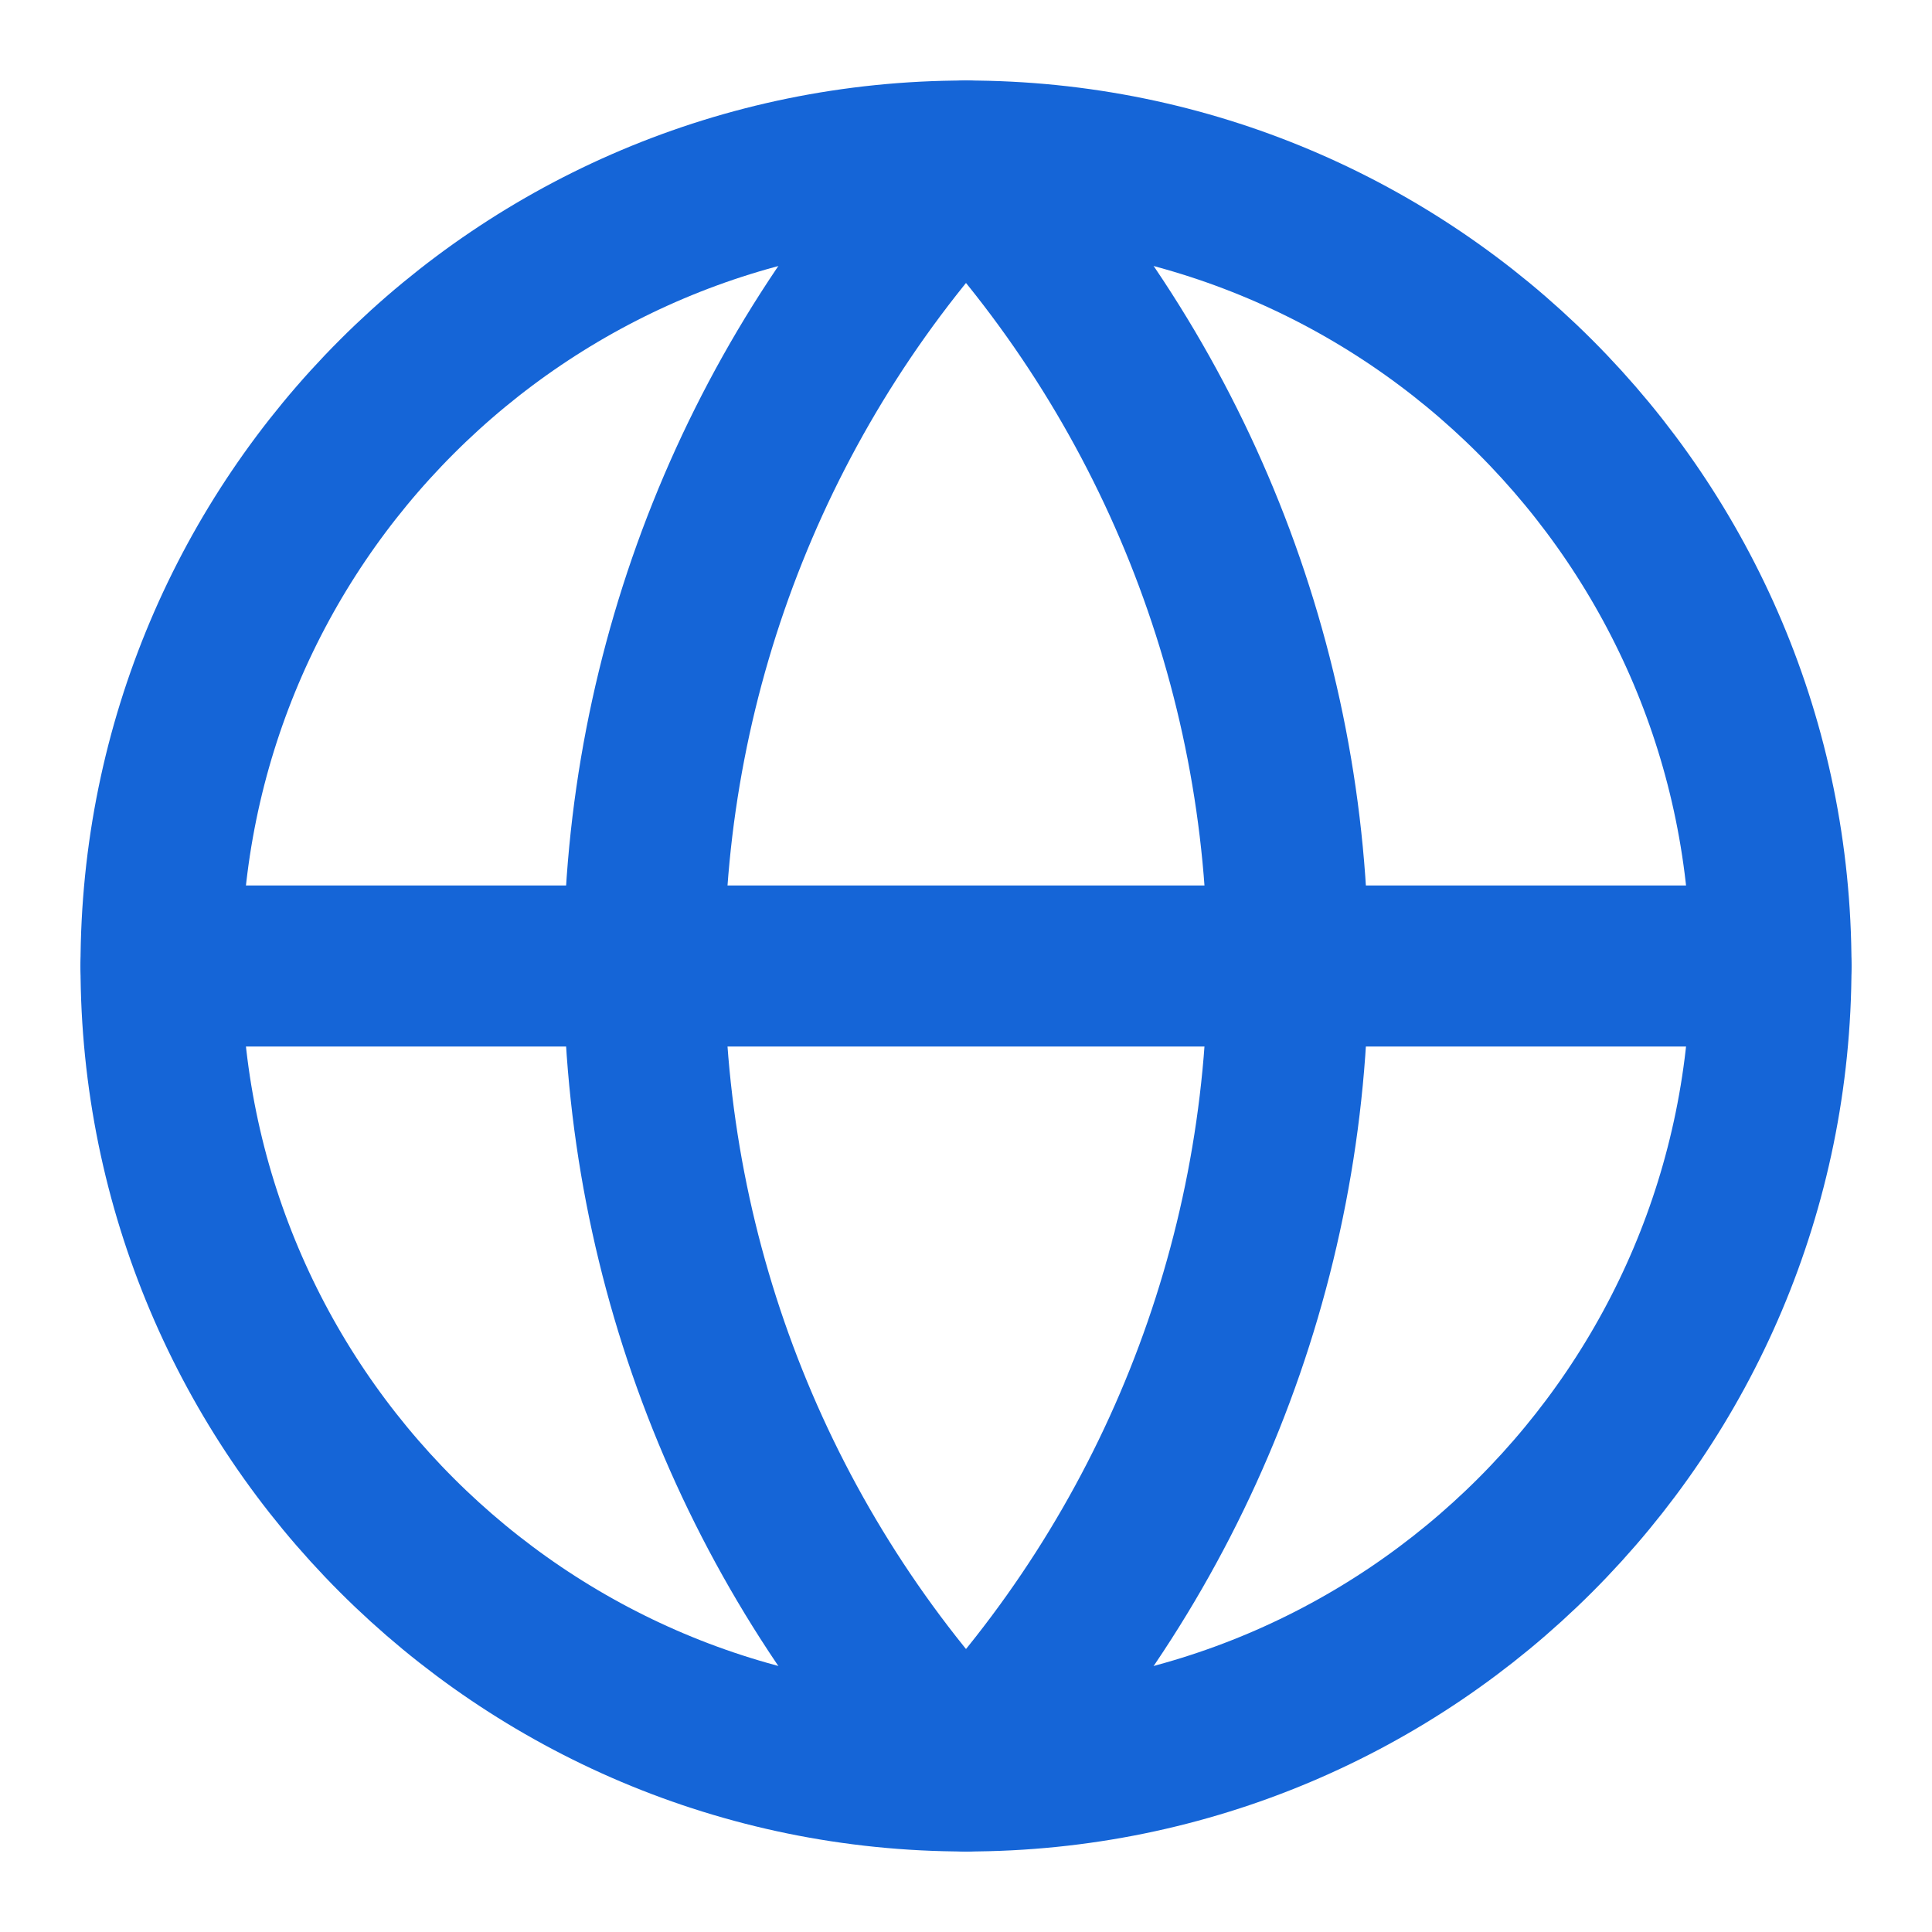
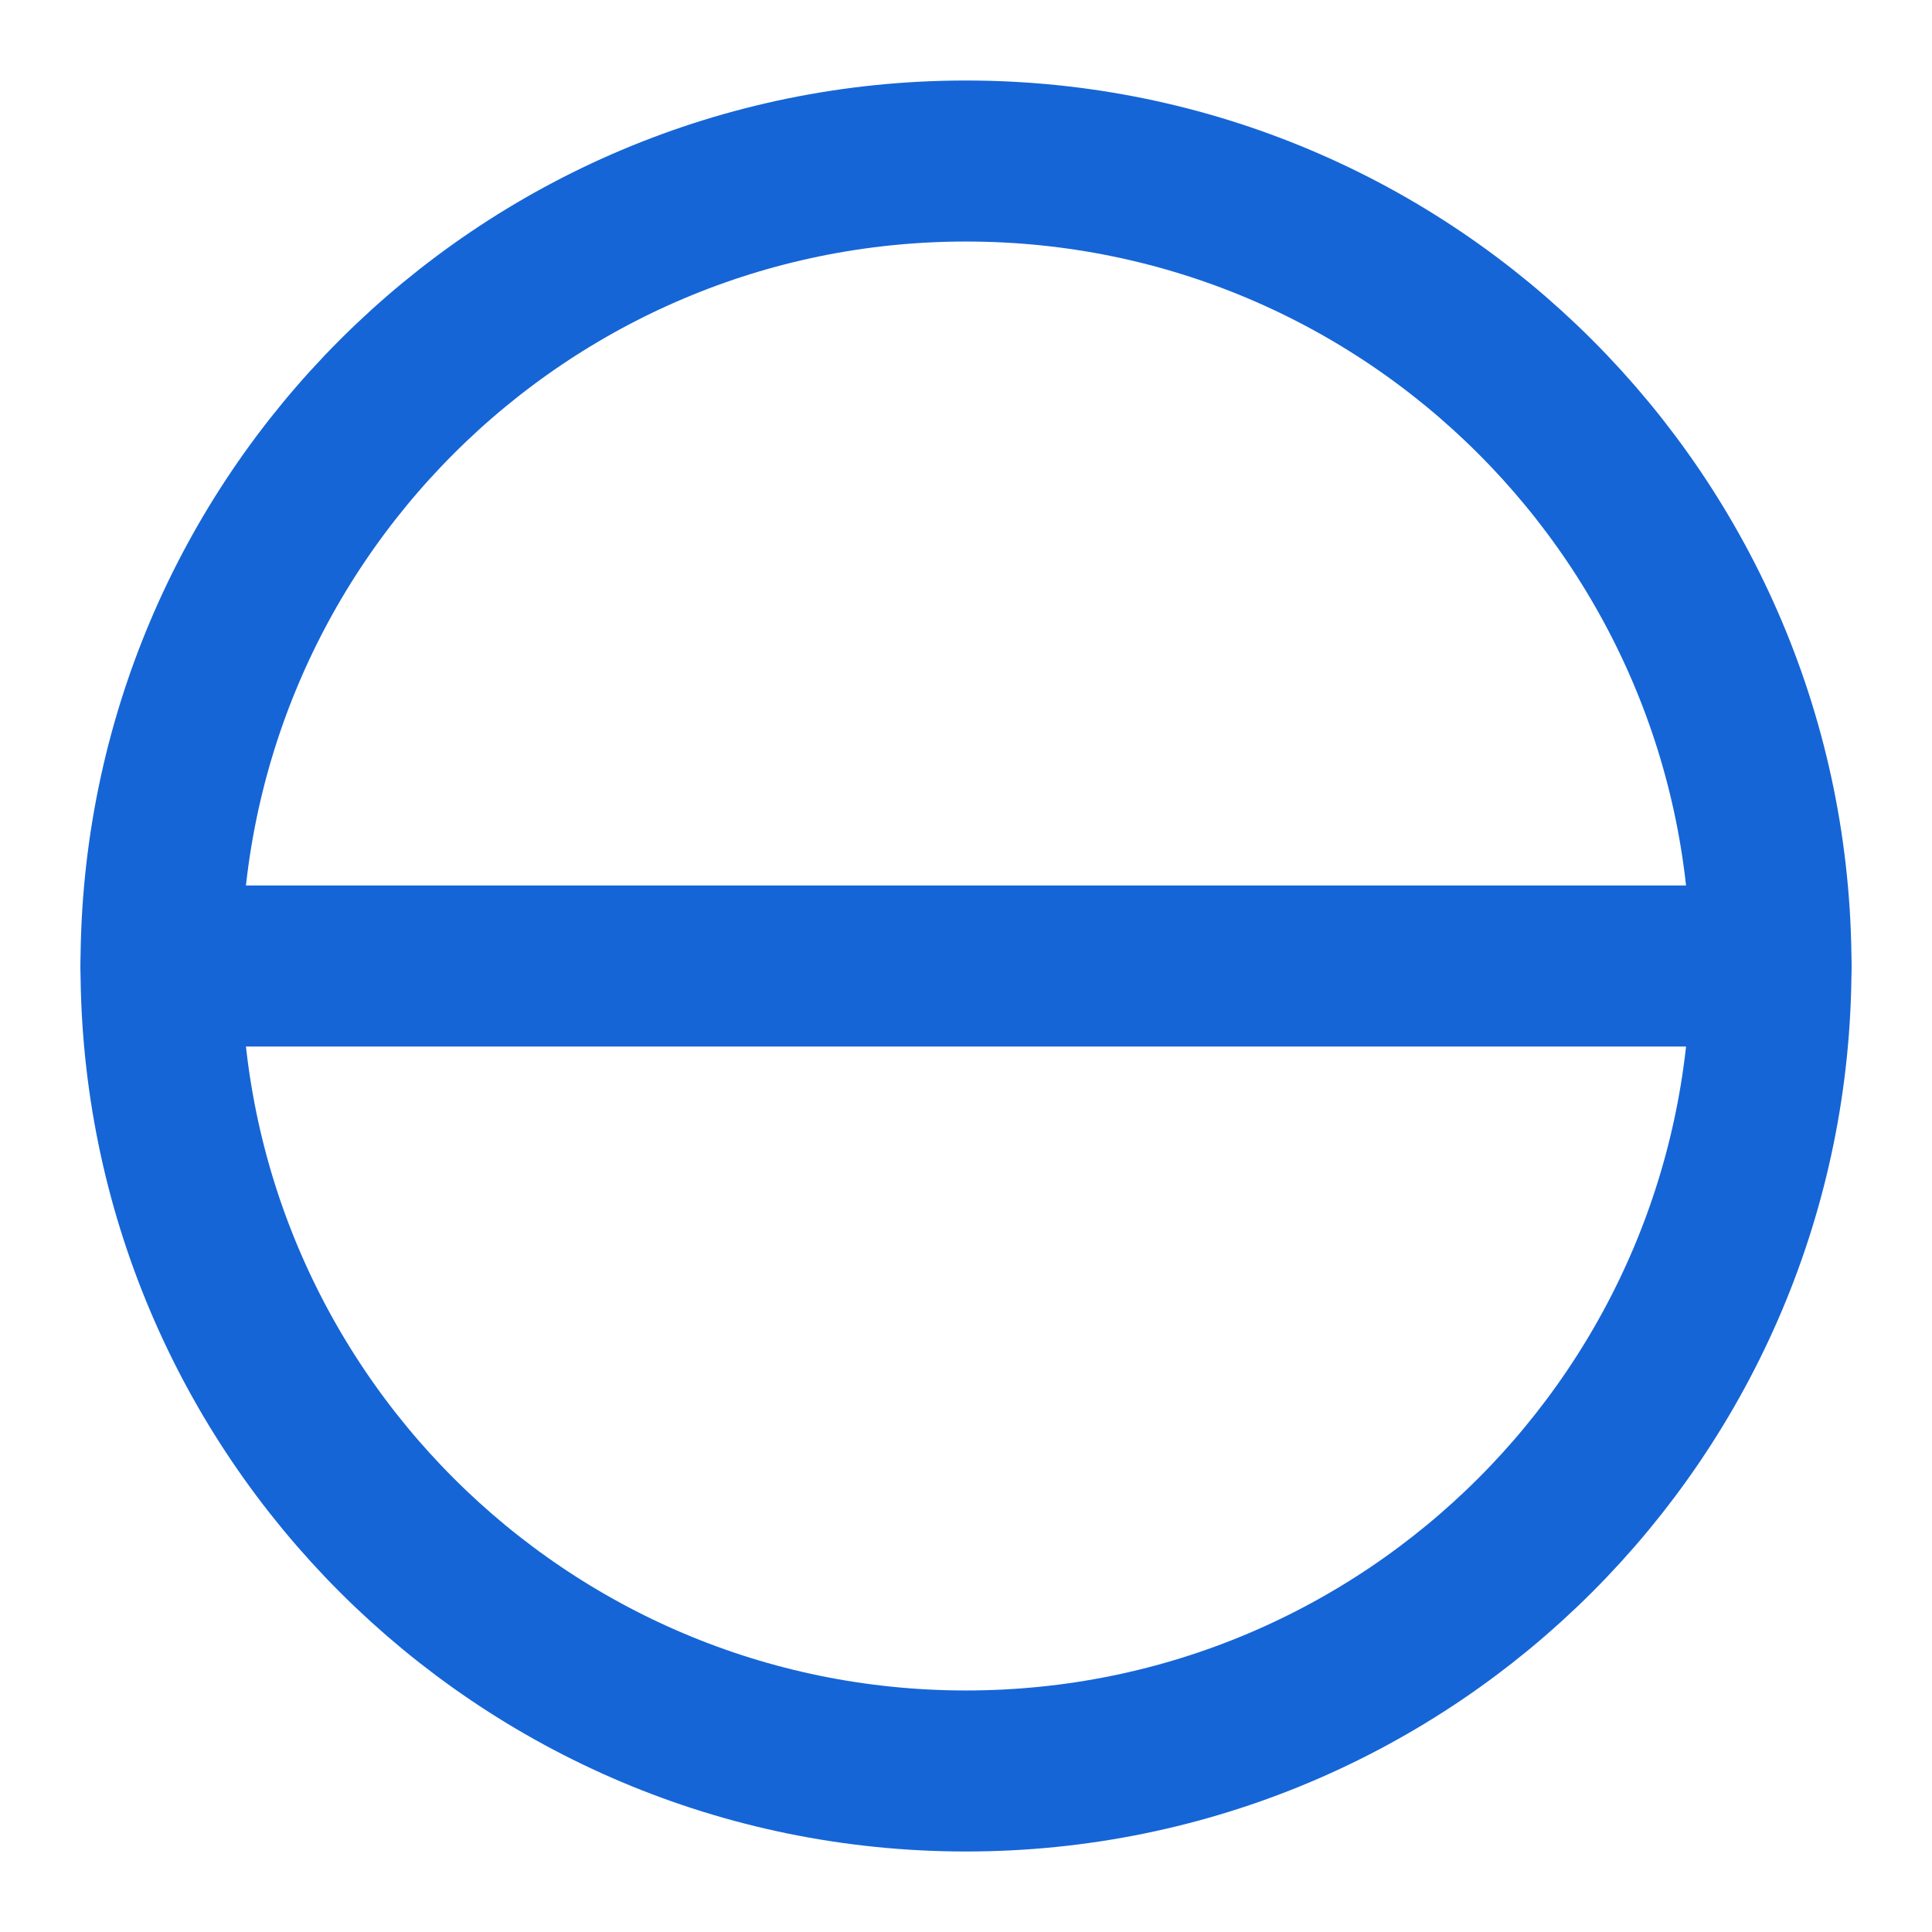
<svg xmlns="http://www.w3.org/2000/svg" width="32" height="32" viewBox="0 0 32 32" fill="none">
  <path d="M16 29.333C23.364 29.333 29.333 23.364 29.333 16C29.333 8.636 23.364 2.667 16 2.667C8.636 2.667 2.667 8.636 2.667 16C2.667 23.364 8.636 29.333 16 29.333Z" stroke="#1565D7" stroke-width="2.667" stroke-linecap="round" stroke-linejoin="round" />
-   <path d="M16 2.667C12.576 6.262 10.667 11.036 10.667 16C10.667 20.964 12.576 25.738 16 29.333C19.424 25.738 21.333 20.964 21.333 16C21.333 11.036 19.424 6.262 16 2.667Z" stroke="#1565D7" stroke-width="2.667" stroke-linecap="round" stroke-linejoin="round" />
  <path d="M2.667 16H29.333" stroke="#1565D7" stroke-width="2.667" stroke-linecap="round" stroke-linejoin="round" />
</svg>